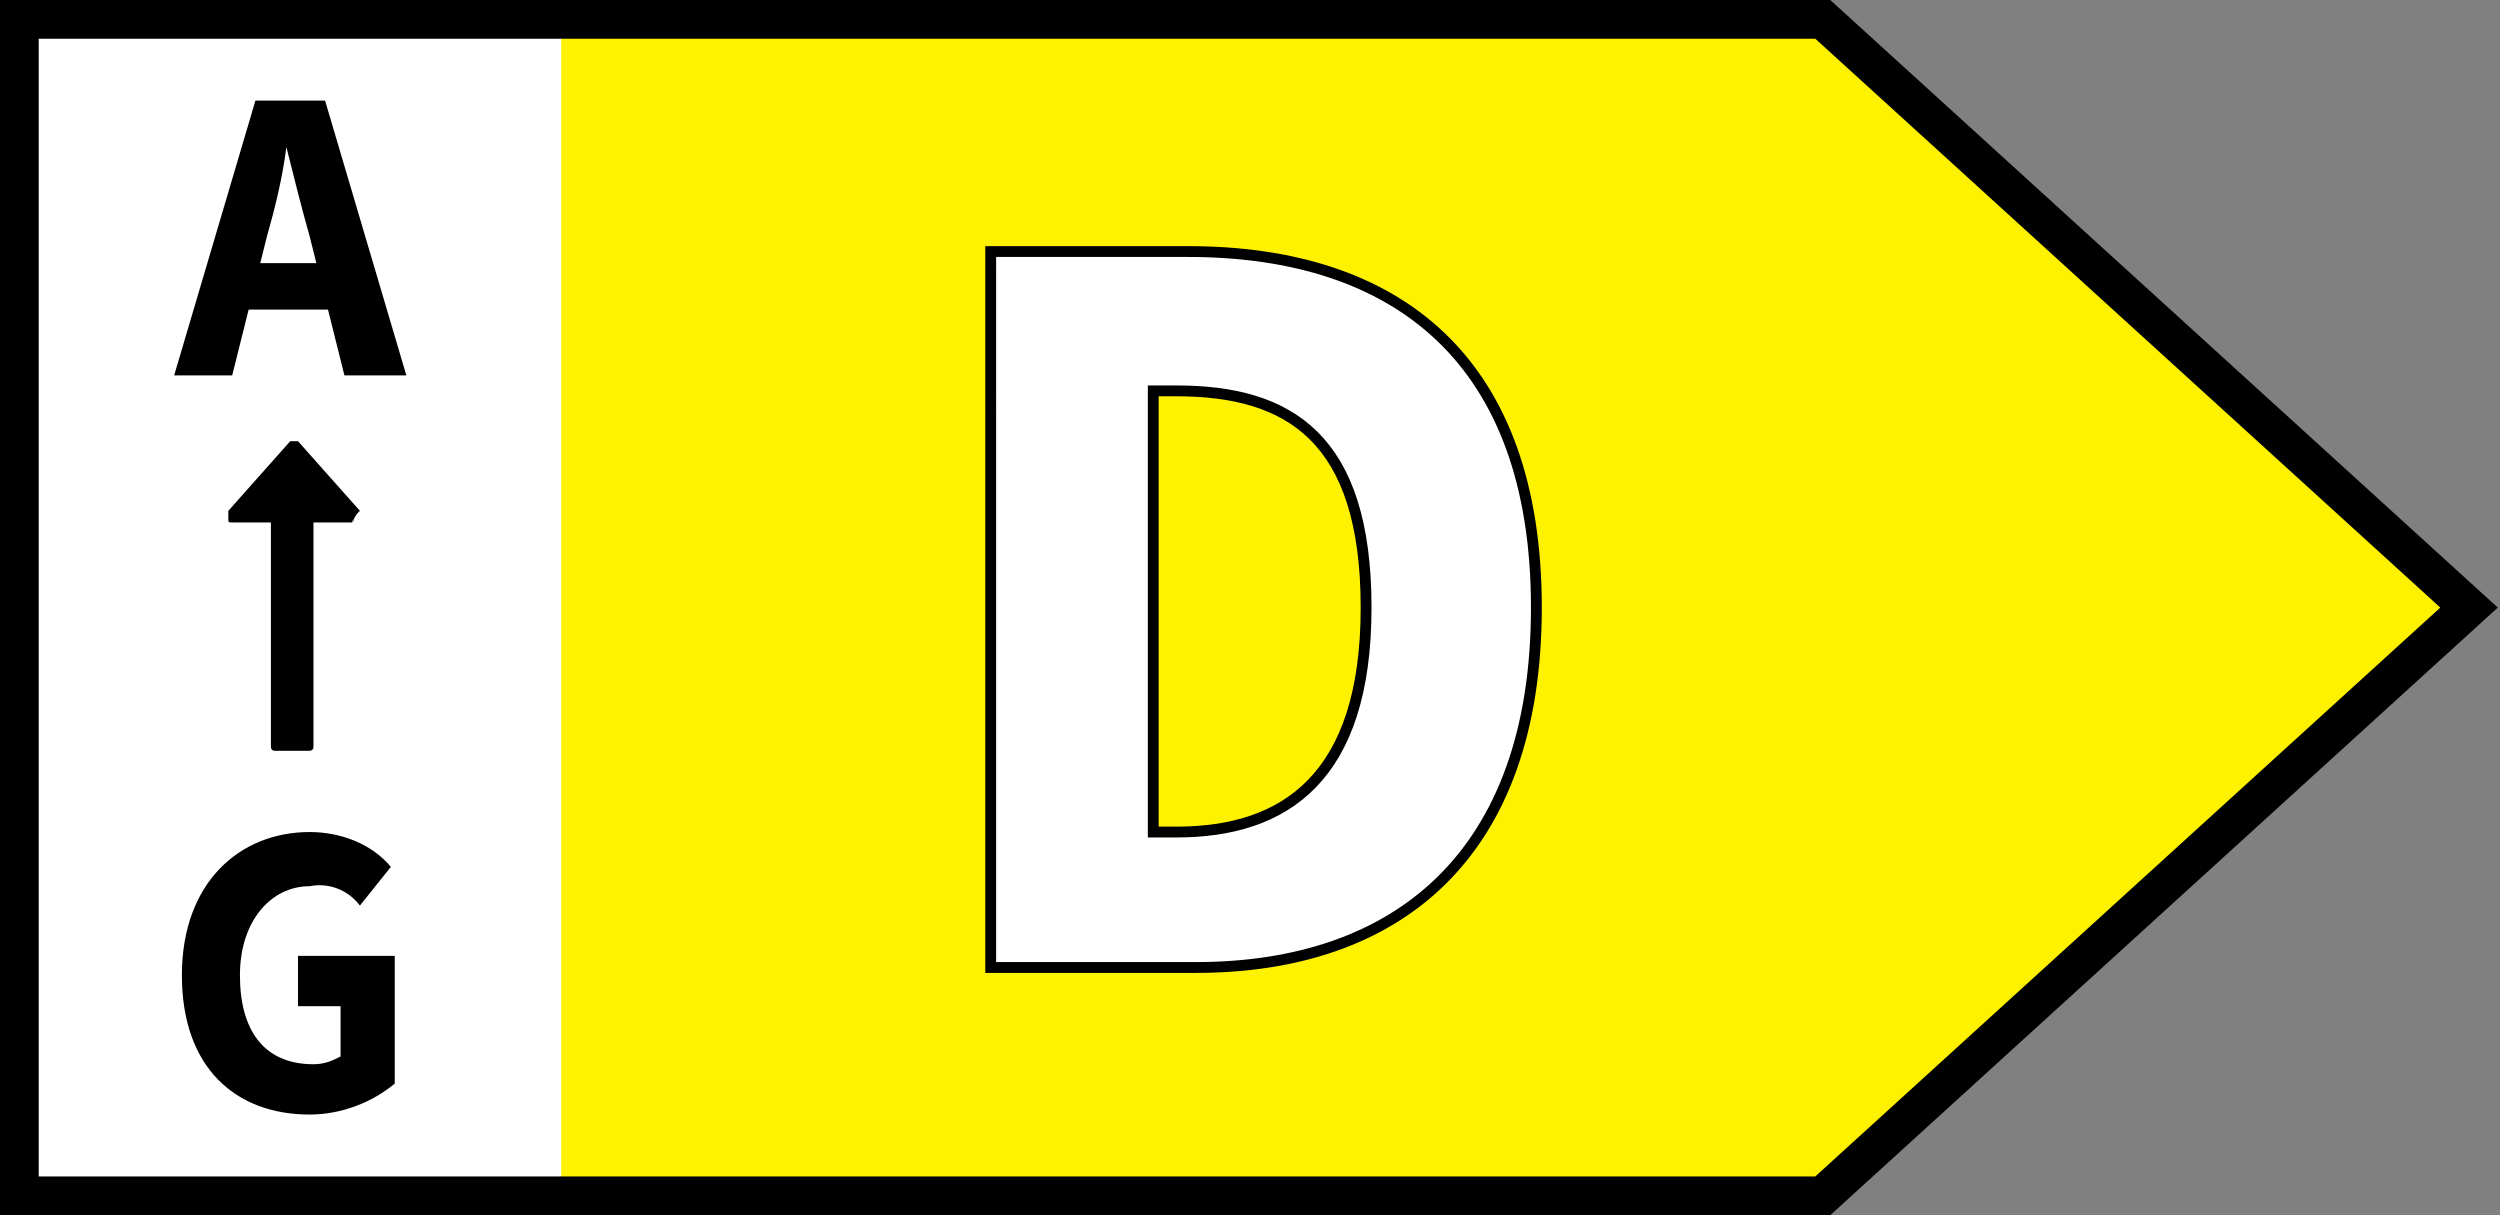
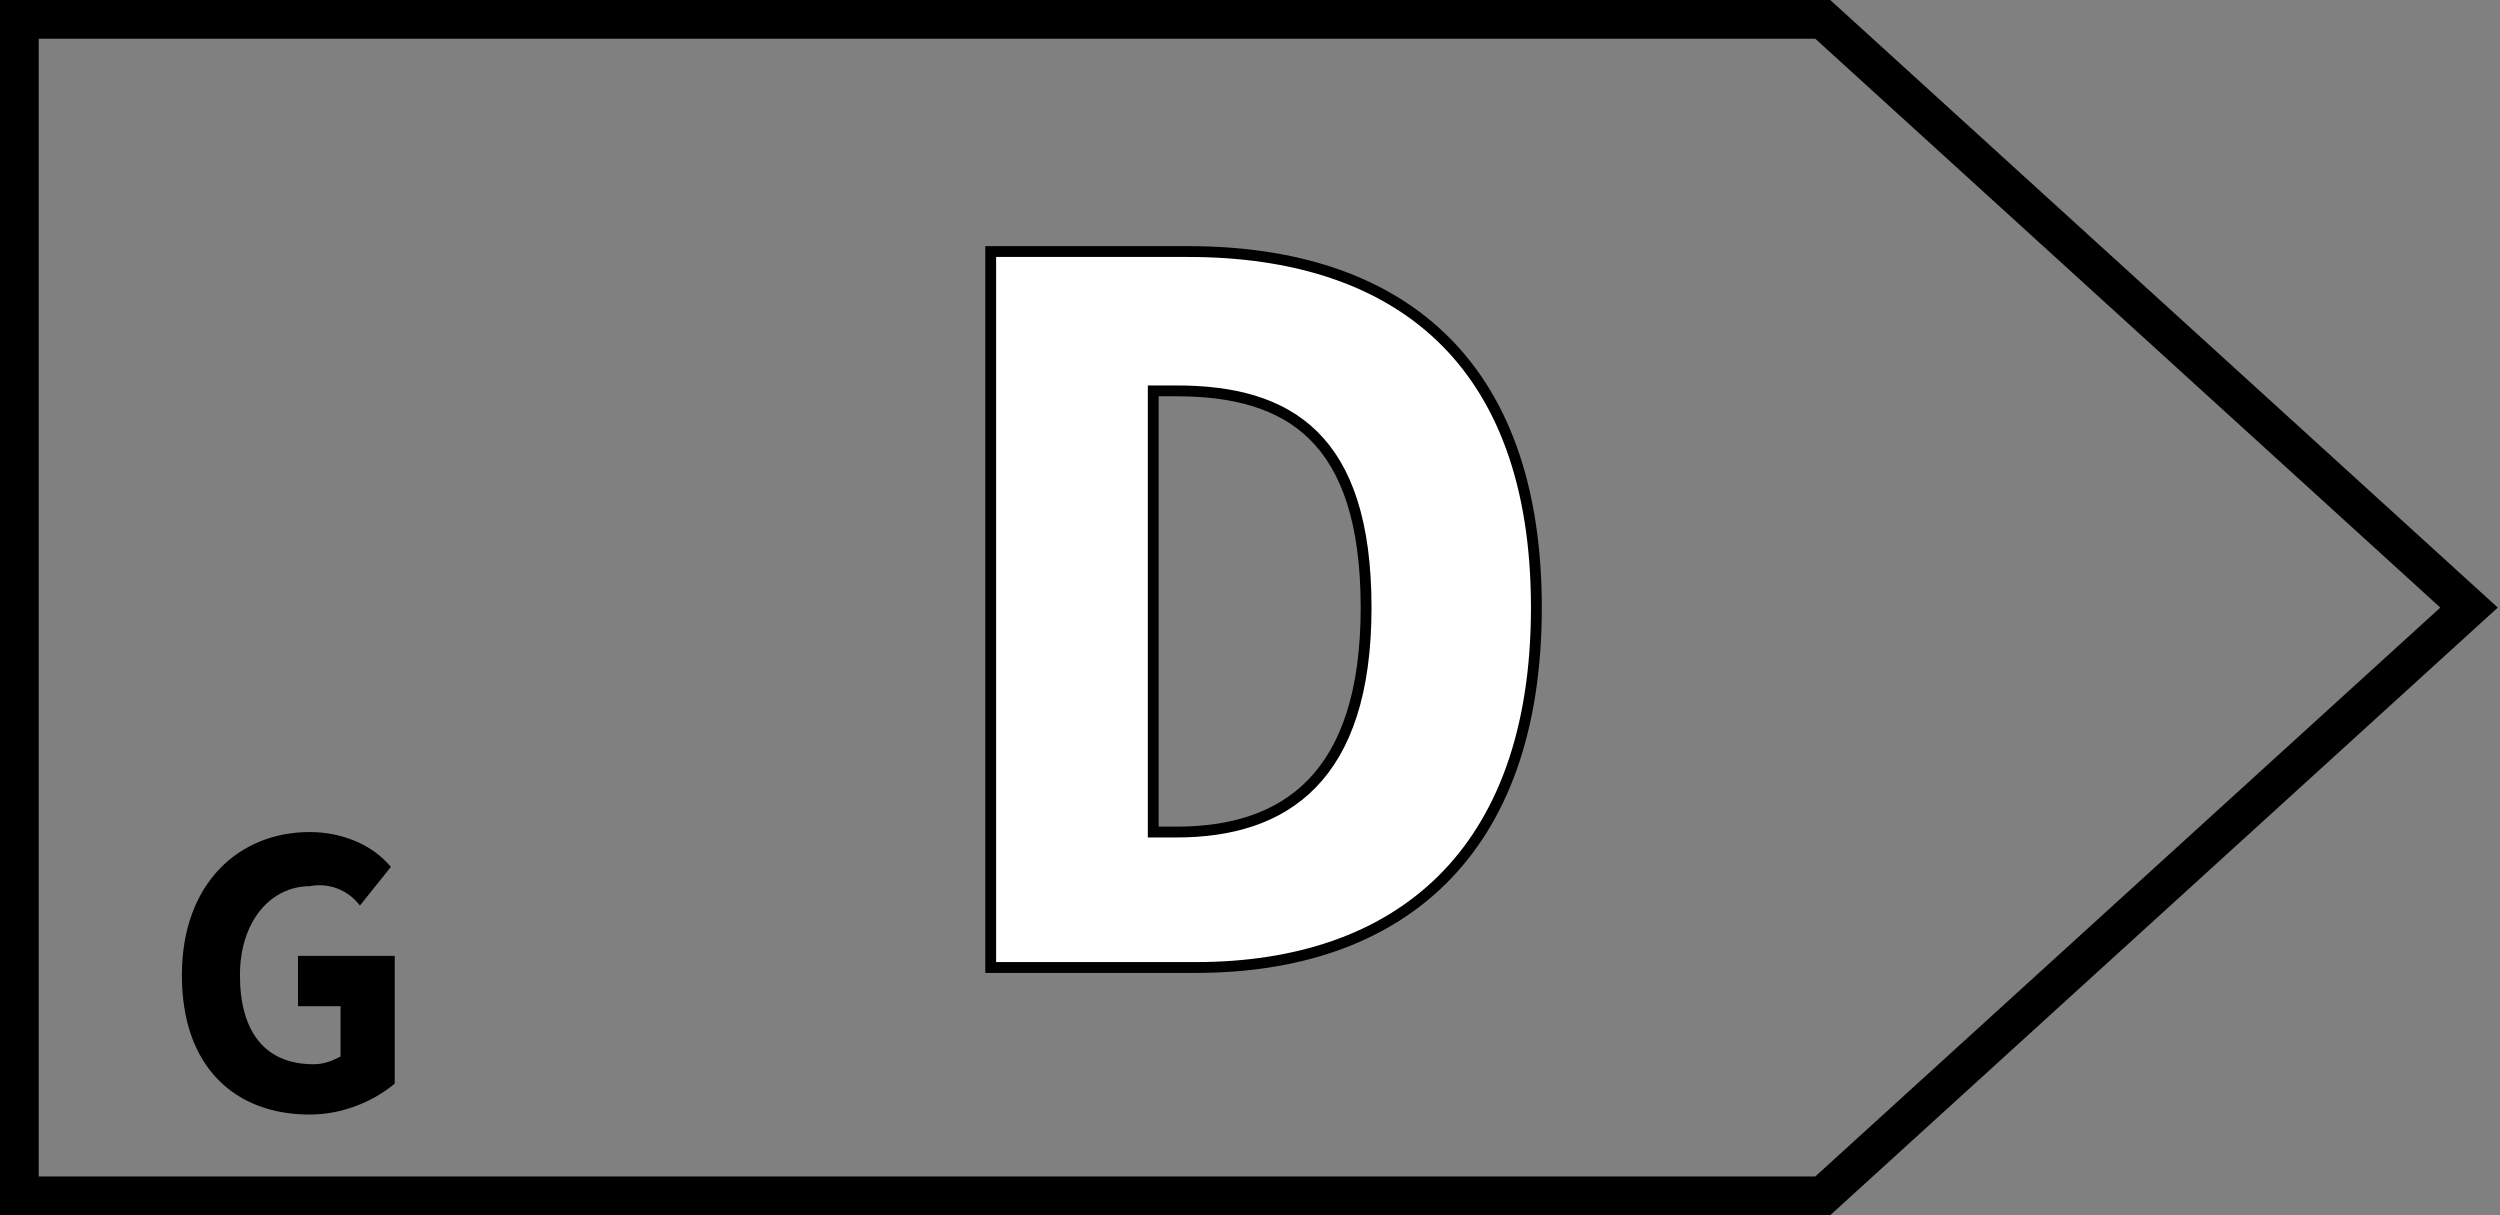
<svg xmlns="http://www.w3.org/2000/svg" version="1.1" id="Livello_1" x="0px" y="0px" viewBox="0 0 64.6 31.4" style="enable-background:new 0 0 64.6 31.4;" xml:space="preserve">
  <rect x="0" y="0" width="64.6" height="31.4" fill="#808080" stroke="none" />
  <style type="text/css">
	.st0{fill:#FFFFFF;}
	.st1{fill:#FFF200;}
	.st2{fill:#FFFFFF;stroke:#000000;stroke-width:0.28;stroke-miterlimit:10;}
	.st3{fill:none;stroke:#000000;stroke-miterlimit:10;}
</style>
  <g id="Livello_2_00000114794355270342536250000000776996130897714320_">
    <g id="Livello_1-2">
-       <polygon class="st0" points="0.5,0.5 0.5,30.9 47.1,30.9 63.8,15.7 47.1,0.5   " />
-       <path d="M6.6,2.6h1.8l2.1,7.1H8.9L8,6.1C7.8,5.4,7.6,4.6,7.4,3.8l0,0C7.3,4.6,7.1,5.4,6.9,6.1L6,9.7H4.5L6.6,2.6z M5.9,6.8h3.2V8    H5.9V6.8z" />
-       <path d="M9.1,13.5h-1v5.8c0,0.1-0.1,0.1-0.1,0.1H7.1c-0.1,0-0.1-0.1-0.1-0.1v-5.8h-1c-0.1,0-0.1,0-0.1-0.1c0-0.1,0-0.1,0-0.2    l1.6-1.8c0,0,0.1,0,0.1,0c0,0,0.1,0,0.1,0l1.6,1.8C9.2,13.3,9.2,13.3,9.1,13.5C9.2,13.4,9.1,13.4,9.1,13.5z" />
      <path d="M4.7,25.2c0-2.4,1.5-3.7,3.3-3.7c0.8,0,1.6,0.3,2.1,0.9l-0.8,1C9,23,8.5,22.8,8,22.9c-1,0-1.8,0.9-1.8,2.3    s0.6,2.3,1.9,2.3c0.3,0,0.5-0.1,0.7-0.2V26H7.7v-1.3h2.5V28c-0.6,0.5-1.4,0.8-2.2,0.8C6.1,28.8,4.7,27.6,4.7,25.2z" />
-       <polygon class="st1" points="14.5,0.5 14.5,30.9 47.1,30.9 63.8,15.7 47.1,0.5   " />
-       <path class="st2" d="M25.6,6.5h5.1c5.4,0,9,2.8,9,9.2s-3.6,9.3-8.8,9.3h-5.3V6.5z M30.4,21.5c2.8,0,4.9-1.4,4.9-5.8    s-2-5.6-4.9-5.6h-0.6v11.4L30.4,21.5z" />
+       <path class="st2" d="M25.6,6.5h5.1c5.4,0,9,2.8,9,9.2s-3.6,9.3-8.8,9.3h-5.3V6.5z M30.4,21.5c2.8,0,4.9-1.4,4.9-5.8    s-2-5.6-4.9-5.6h-0.6v11.4L30.4,21.5" />
      <polygon class="st3" points="0.5,0.5 0.5,30.9 47.1,30.9 63.8,15.7 47.1,0.5   " />
    </g>
  </g>
</svg>